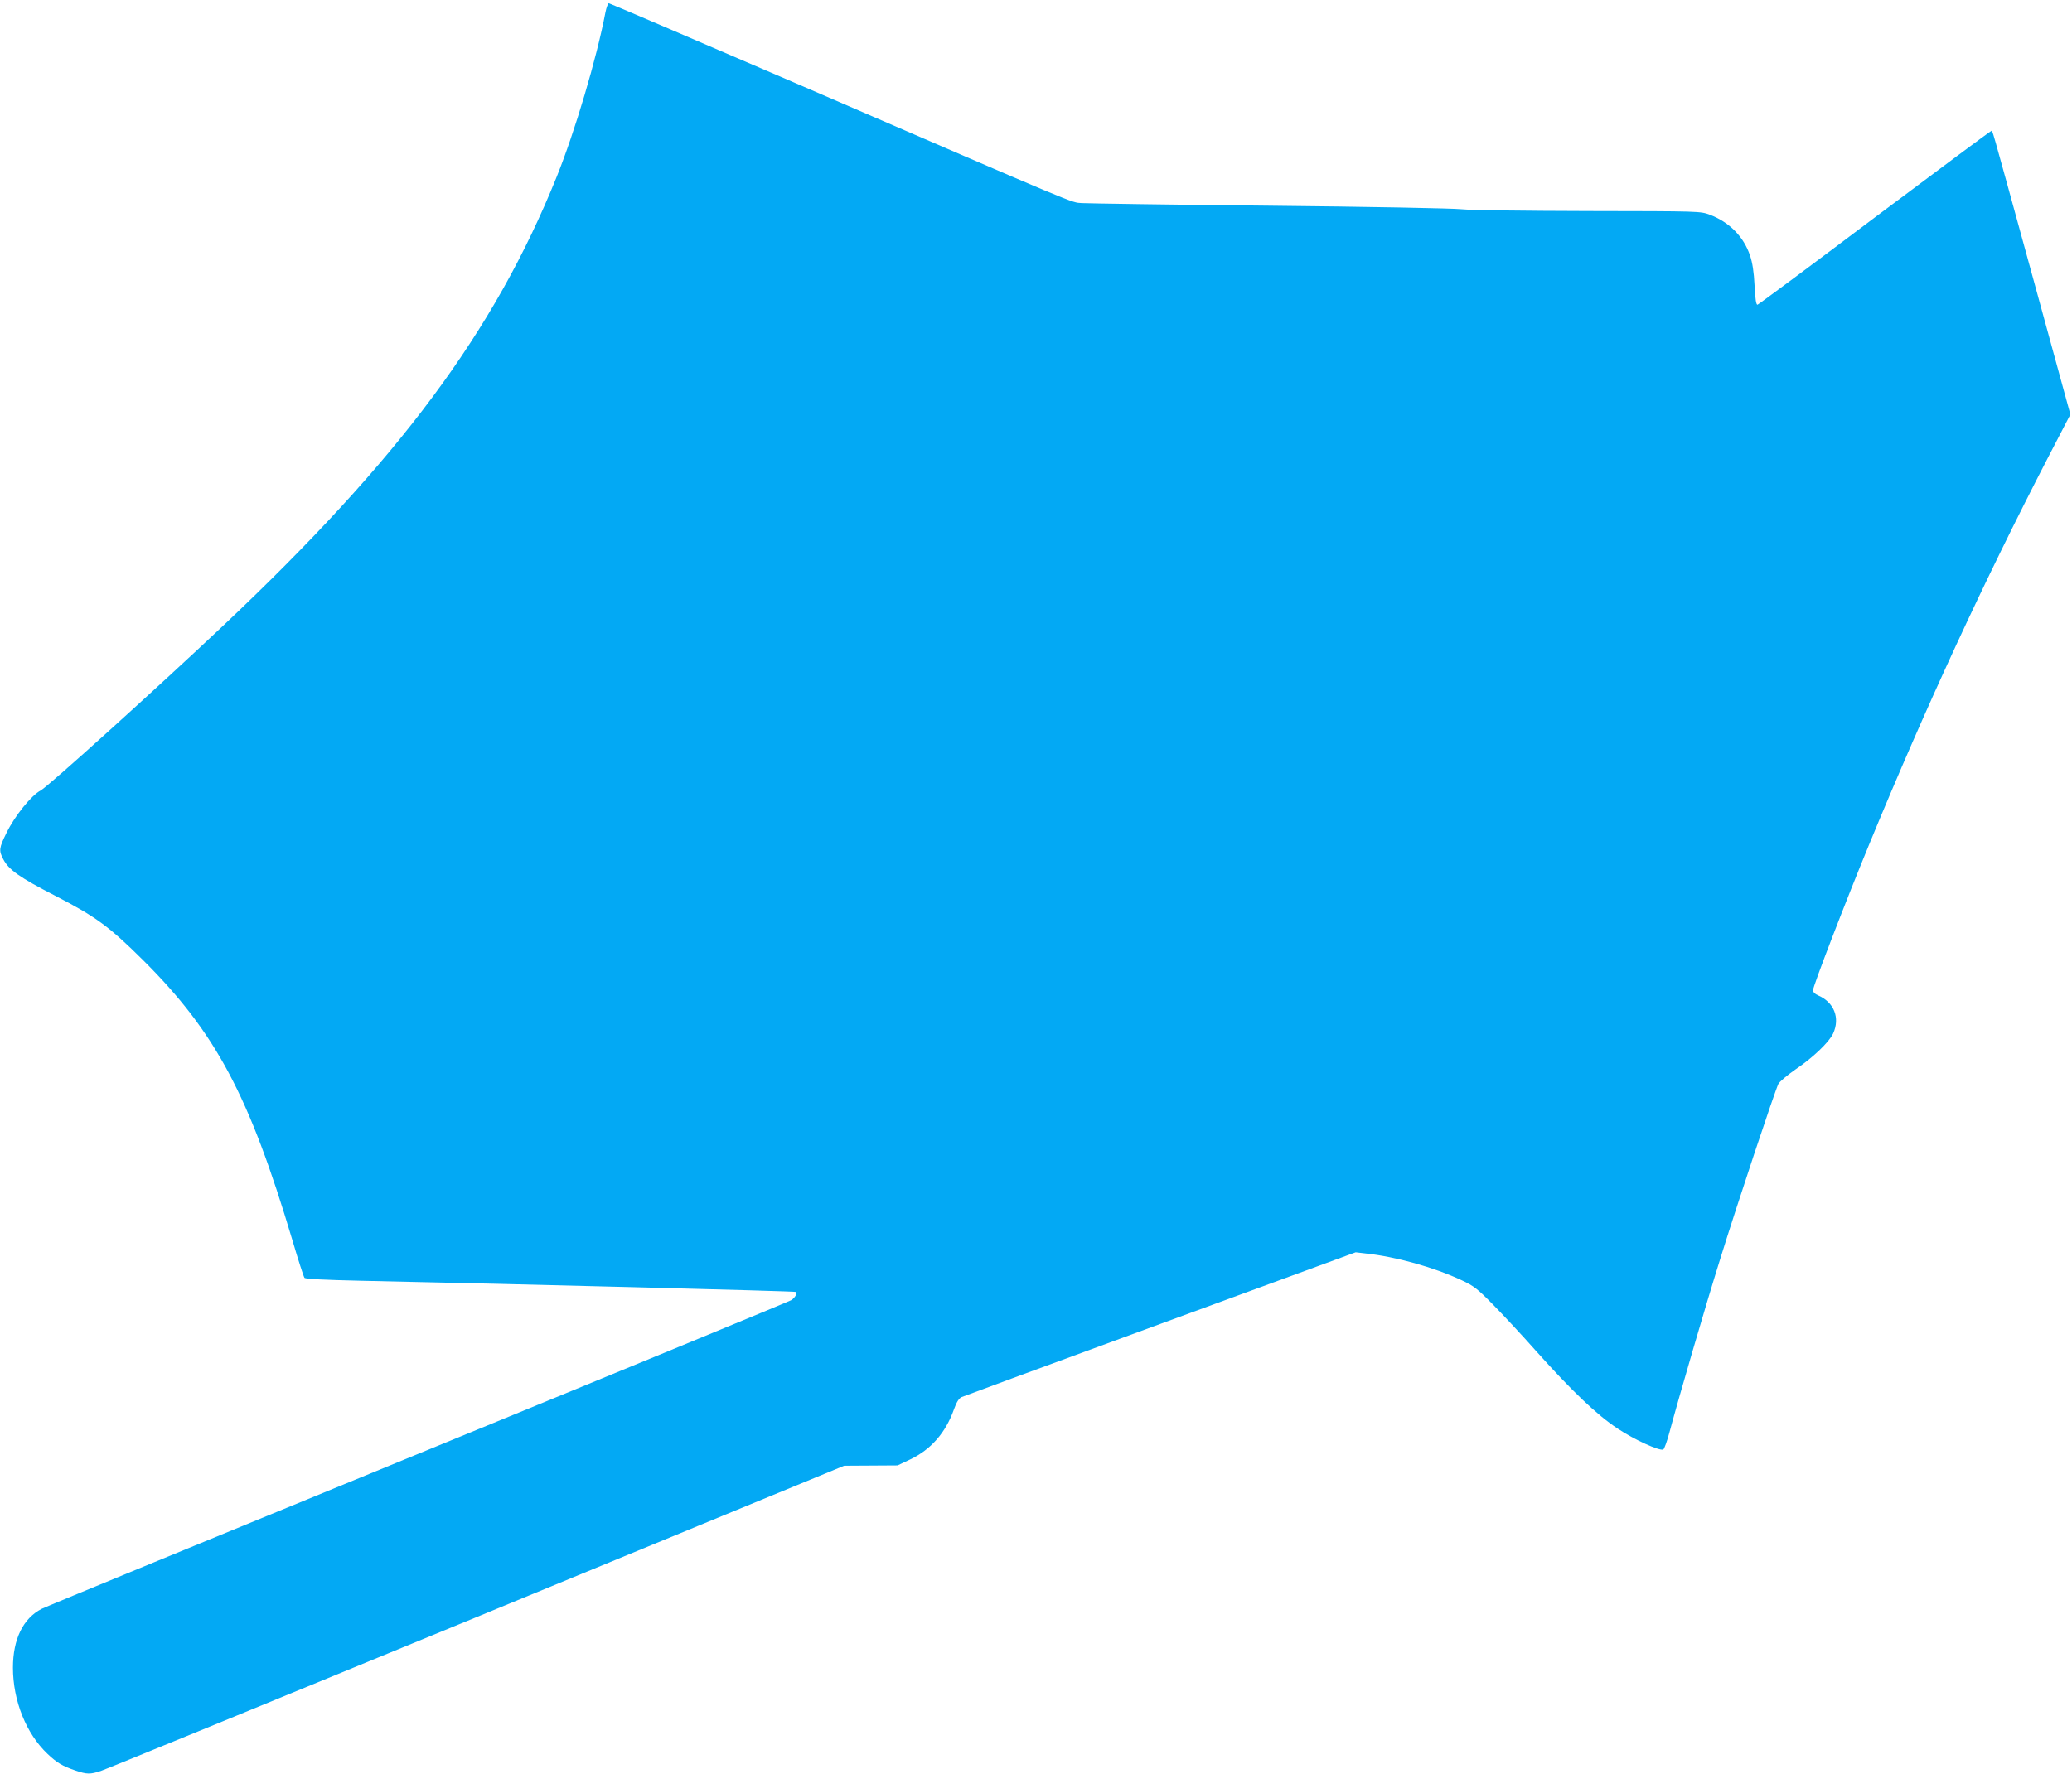
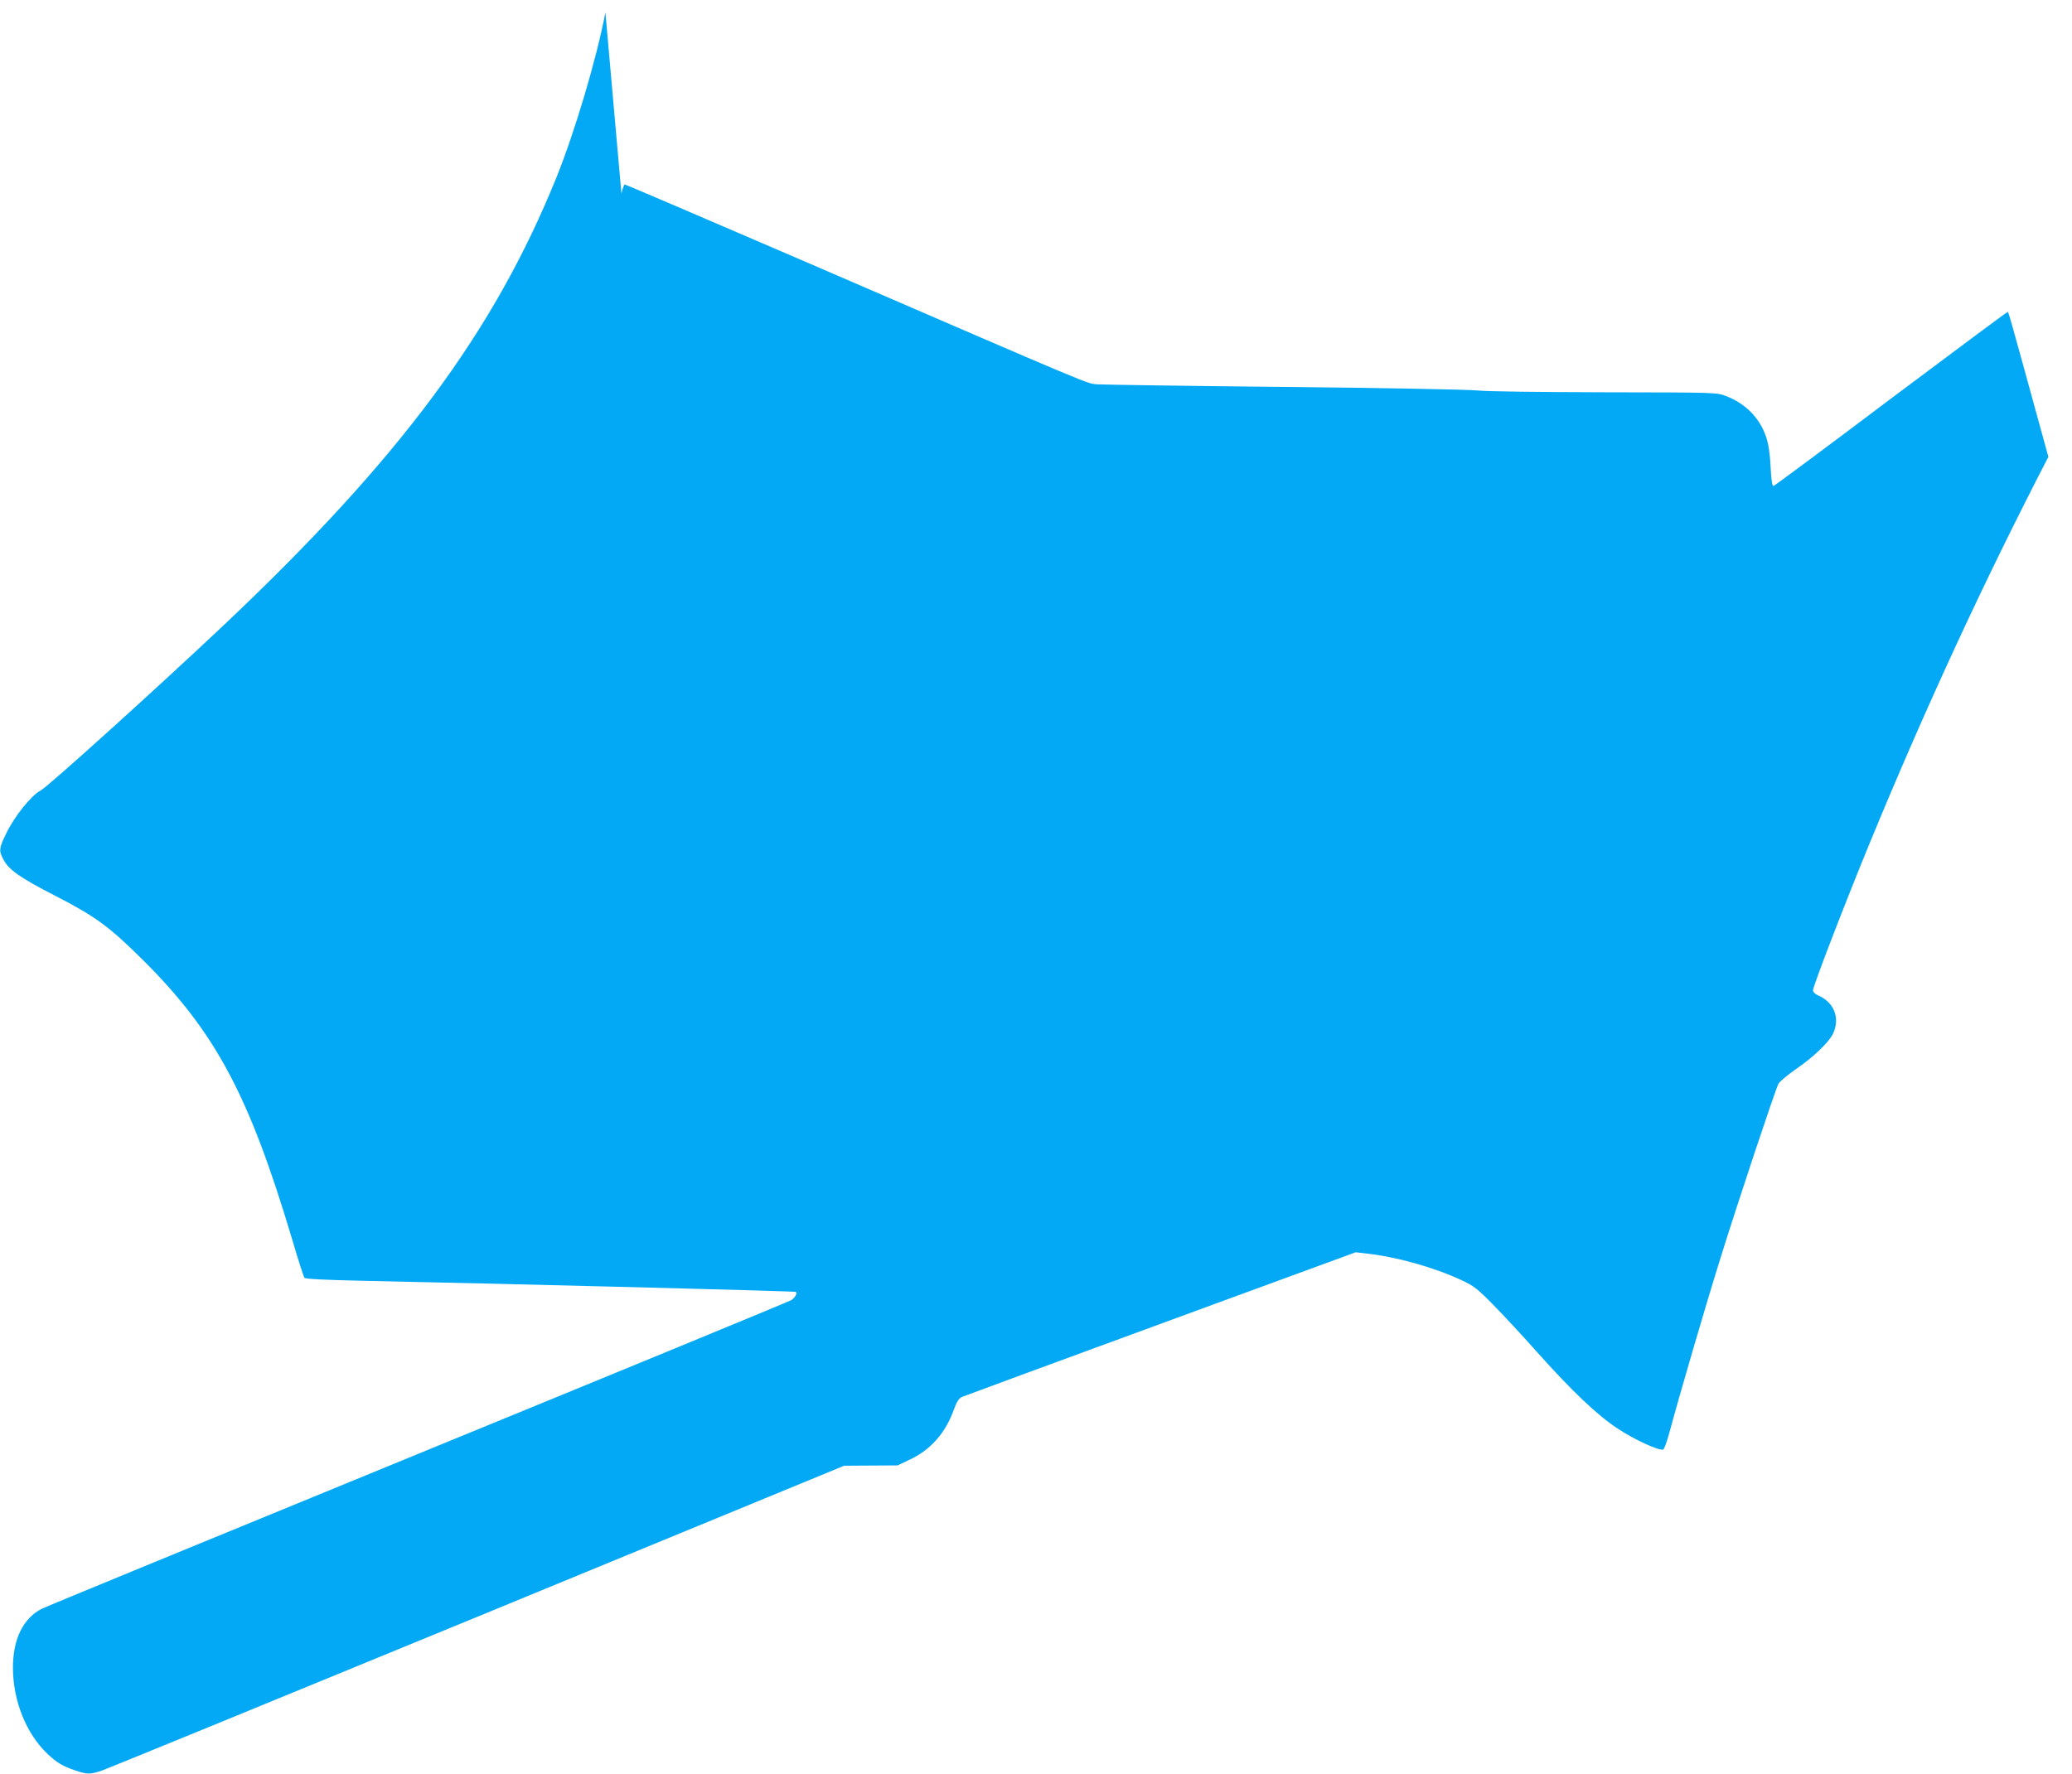
<svg xmlns="http://www.w3.org/2000/svg" version="1.0" width="1280pt" height="1096pt" viewBox="0 0 1280 1096" preserveAspectRatio="xMidYMid meet">
  <g transform="translate(0,1096) scale(0.1,-0.1)" fill="#03a9f4" stroke="none">
-     <path d="M3740 10883 c-54 -284 -189 -738 -302 -1018 -386 -956 -970 -1742 -2058 -2770 -411 -388 -1084 -996 -1128 -1019 -58 -30 -161 -158 -212 -263 -46 -93 -48 -109 -20 -162 33 -65 101 -113 319 -225 256 -132 335 -191 547 -401 446 -445 653 -832 920 -1727 36 -123 70 -228 75 -234 6 -7 124 -13 351 -18 958 -20 2680 -64 2685 -69 9 -10 -5 -35 -29 -51 -13 -8 -1051 -436 -2308 -951 -1256 -515 -2301 -945 -2322 -956 -115 -59 -178 -187 -178 -364 0 -204 82 -408 213 -532 58 -55 92 -76 175 -104 68 -23 89 -24 155 -2 29 9 1073 437 2322 951 l2270 935 165 1 165 1 78 37 c128 61 219 165 270 309 16 45 30 67 47 76 14 6 567 210 1230 453 l1205 442 60 -7 c188 -20 422 -85 595 -166 75 -35 98 -53 195 -152 61 -62 181 -191 266 -287 220 -246 374 -393 503 -478 104 -69 256 -138 281 -129 6 3 24 52 39 109 58 216 218 765 311 1063 108 349 340 1045 361 1087 8 15 56 55 106 90 108 73 206 167 232 221 45 97 6 195 -94 237 -18 8 -30 20 -30 31 0 25 201 547 351 911 346 840 706 1617 1103 2385 l136 262 -235 858 c-273 994 -244 893 -255 893 -4 0 -328 -241 -720 -535 -391 -295 -717 -537 -723 -538 -8 -1 -14 34 -18 119 -4 83 -13 141 -28 185 -39 116 -127 206 -248 252 -58 22 -63 22 -748 23 -403 1 -729 5 -785 11 -52 6 -586 16 -1190 22 -602 6 -1123 14 -1157 16 -71 6 29 -36 -1775 744 -626 270 -1142 491 -1147 491 -5 0 -15 -26 -21 -57z" />
+     <path d="M3740 10883 c-54 -284 -189 -738 -302 -1018 -386 -956 -970 -1742 -2058 -2770 -411 -388 -1084 -996 -1128 -1019 -58 -30 -161 -158 -212 -263 -46 -93 -48 -109 -20 -162 33 -65 101 -113 319 -225 256 -132 335 -191 547 -401 446 -445 653 -832 920 -1727 36 -123 70 -228 75 -234 6 -7 124 -13 351 -18 958 -20 2680 -64 2685 -69 9 -10 -5 -35 -29 -51 -13 -8 -1051 -436 -2308 -951 -1256 -515 -2301 -945 -2322 -956 -115 -59 -178 -187 -178 -364 0 -204 82 -408 213 -532 58 -55 92 -76 175 -104 68 -23 89 -24 155 -2 29 9 1073 437 2322 951 l2270 935 165 1 165 1 78 37 c128 61 219 165 270 309 16 45 30 67 47 76 14 6 567 210 1230 453 l1205 442 60 -7 c188 -20 422 -85 595 -166 75 -35 98 -53 195 -152 61 -62 181 -191 266 -287 220 -246 374 -393 503 -478 104 -69 256 -138 281 -129 6 3 24 52 39 109 58 216 218 765 311 1063 108 349 340 1045 361 1087 8 15 56 55 106 90 108 73 206 167 232 221 45 97 6 195 -94 237 -18 8 -30 20 -30 31 0 25 201 547 351 911 346 840 706 1617 1103 2385 c-273 994 -244 893 -255 893 -4 0 -328 -241 -720 -535 -391 -295 -717 -537 -723 -538 -8 -1 -14 34 -18 119 -4 83 -13 141 -28 185 -39 116 -127 206 -248 252 -58 22 -63 22 -748 23 -403 1 -729 5 -785 11 -52 6 -586 16 -1190 22 -602 6 -1123 14 -1157 16 -71 6 29 -36 -1775 744 -626 270 -1142 491 -1147 491 -5 0 -15 -26 -21 -57z" />
  </g>
</svg>